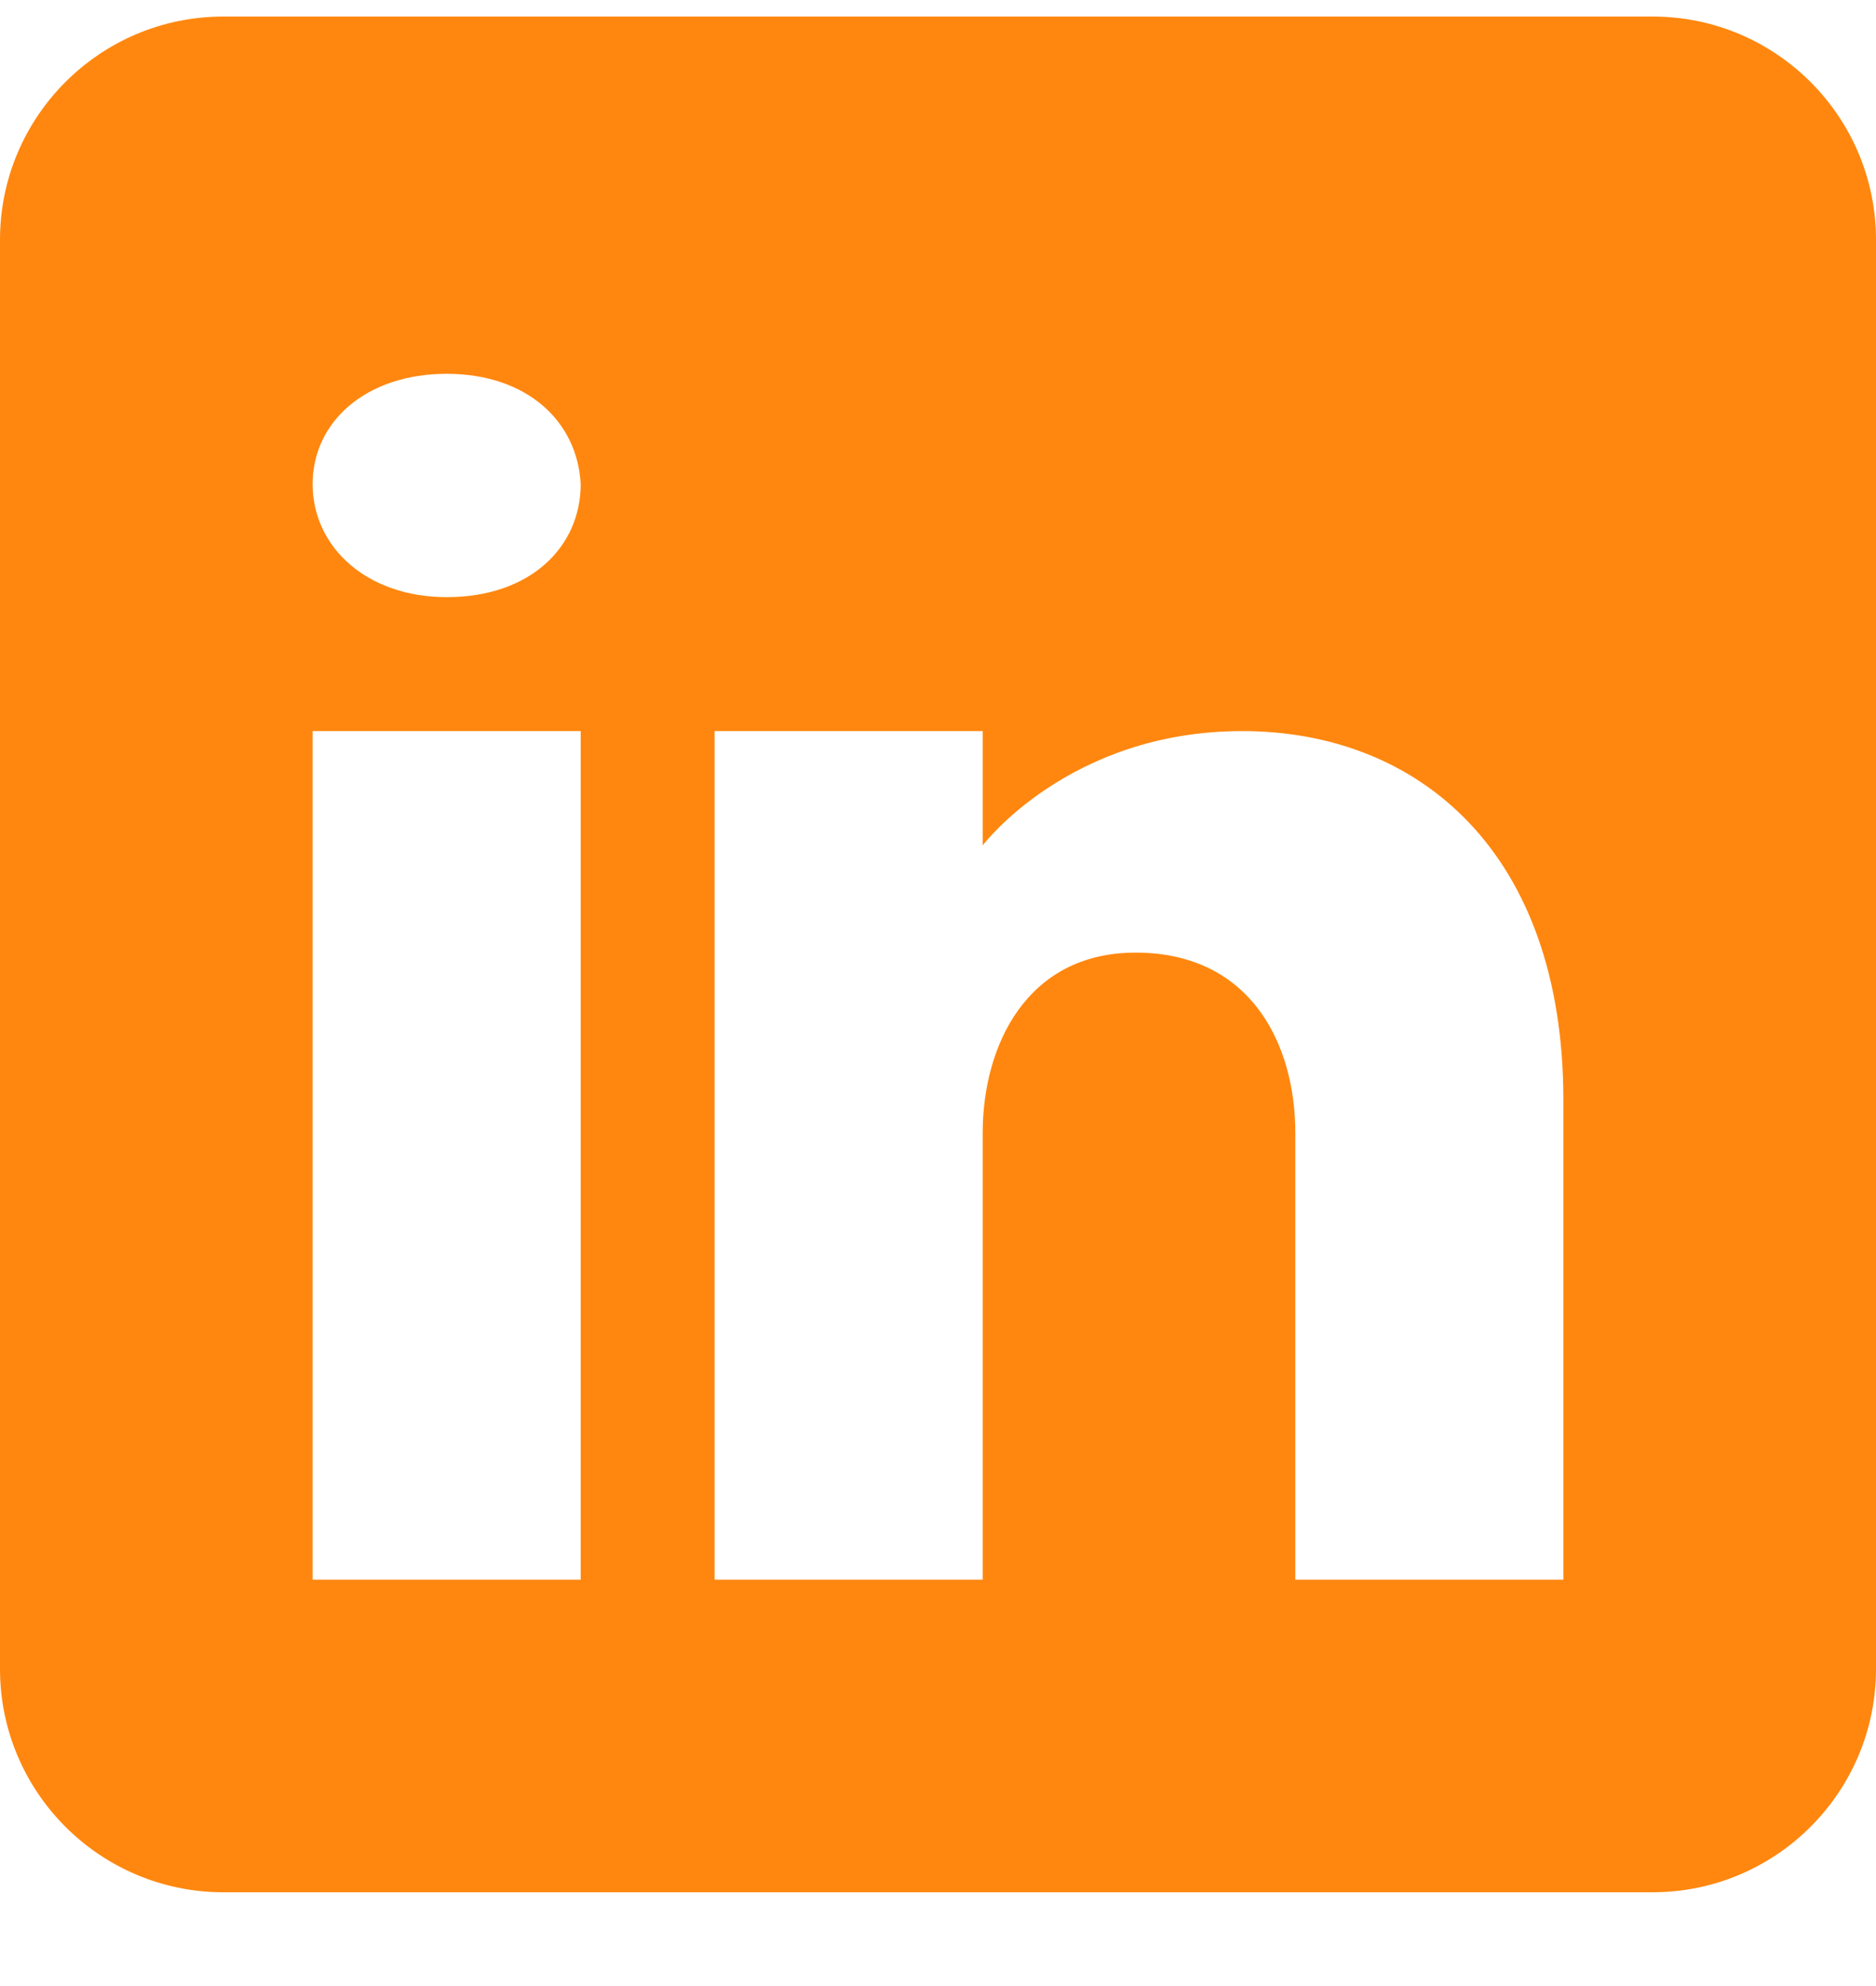
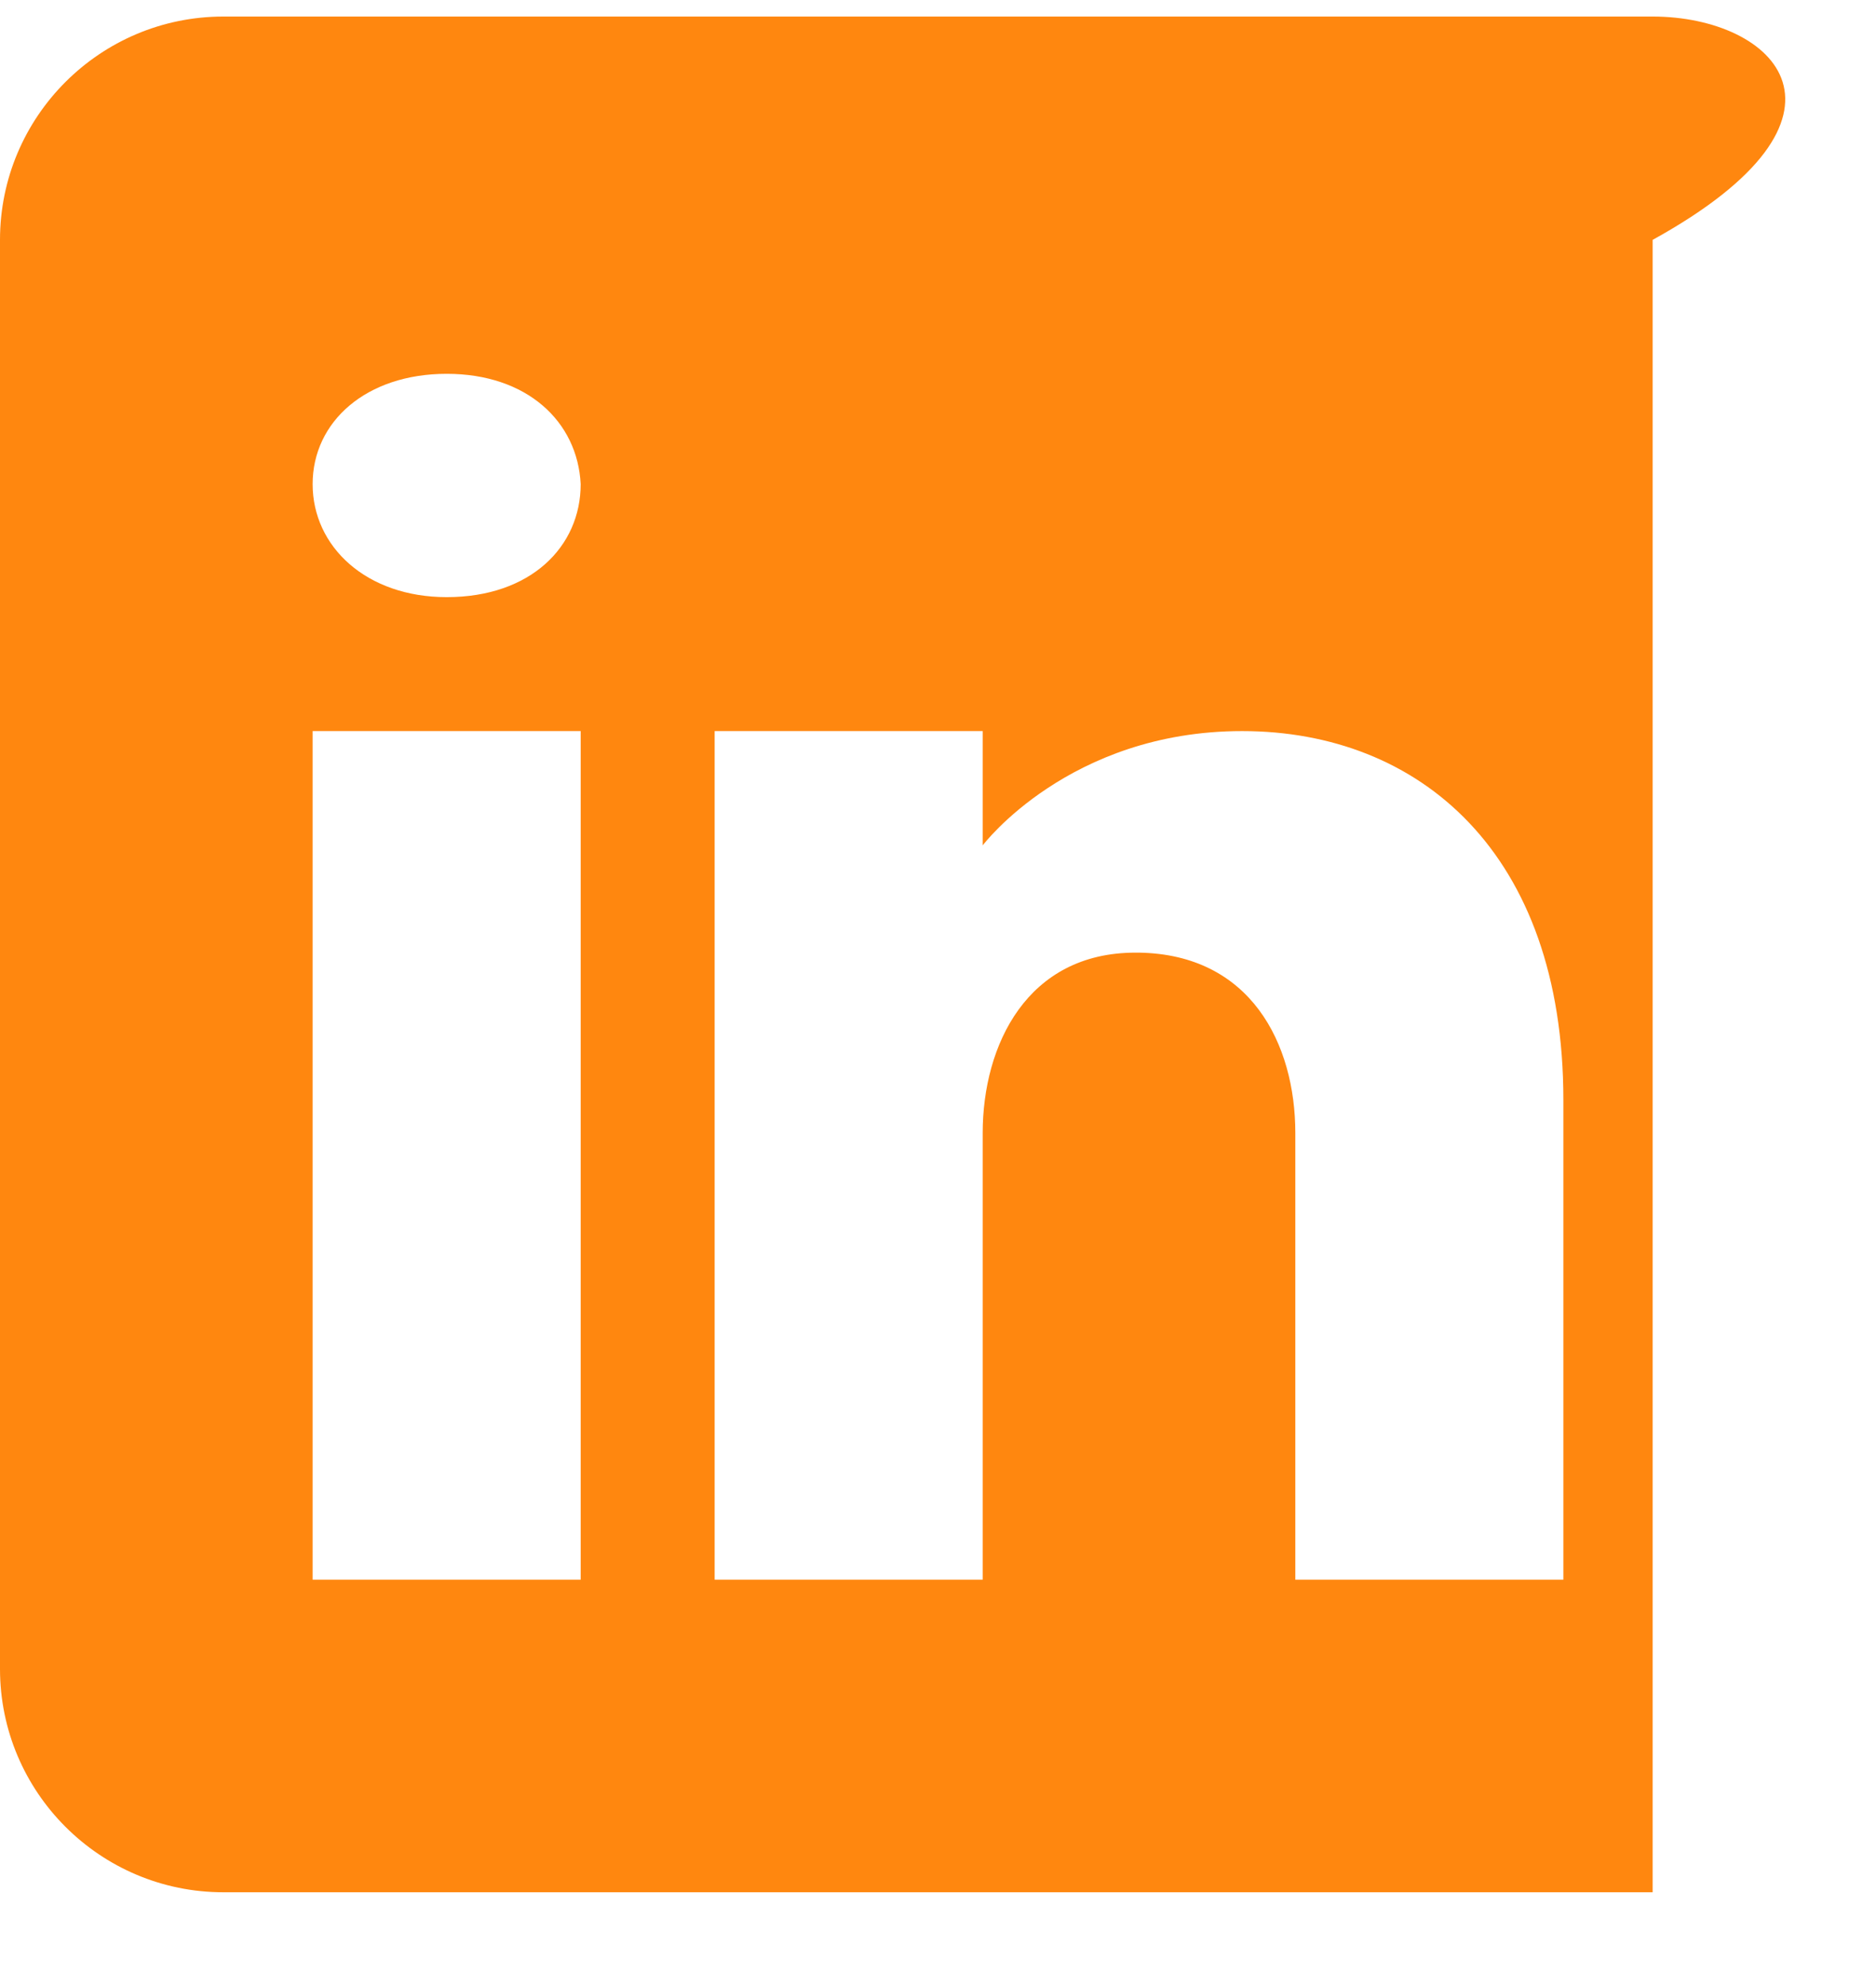
<svg xmlns="http://www.w3.org/2000/svg" width="17" height="18" viewBox="0 0 17 18" fill="none">
-   <path d="M14.976 0.15H2.024C0.907 0.15 0 1.057 0 2.174V15.126C0 16.243 0.907 17.15 2.024 17.15H14.976C16.093 17.15 17 16.243 17 15.126V2.174C17 1.057 16.093 0.15 14.976 0.15ZM5.262 6.626V14.317H2.833V6.626H5.262ZM2.833 4.388C2.833 3.821 3.319 3.388 4.048 3.388C4.776 3.388 5.234 3.821 5.262 4.388C5.262 4.954 4.809 5.412 4.048 5.412C3.319 5.412 2.833 4.954 2.833 4.388ZM14.167 14.317H11.738C11.738 14.317 11.738 10.569 11.738 10.269C11.738 9.459 11.333 8.65 10.321 8.634H10.289C9.31 8.634 8.905 9.468 8.905 10.269C8.905 10.637 8.905 14.317 8.905 14.317H6.476V6.626H8.905V7.662C8.905 7.662 9.686 6.626 11.256 6.626C12.863 6.626 14.167 7.731 14.167 9.969V14.317Z" fill="#FF870F" />
+   <path d="M14.976 0.15H2.024C0.907 0.15 0 1.057 0 2.174V15.126C0 16.243 0.907 17.15 2.024 17.15H14.976V2.174C17 1.057 16.093 0.15 14.976 0.15ZM5.262 6.626V14.317H2.833V6.626H5.262ZM2.833 4.388C2.833 3.821 3.319 3.388 4.048 3.388C4.776 3.388 5.234 3.821 5.262 4.388C5.262 4.954 4.809 5.412 4.048 5.412C3.319 5.412 2.833 4.954 2.833 4.388ZM14.167 14.317H11.738C11.738 14.317 11.738 10.569 11.738 10.269C11.738 9.459 11.333 8.65 10.321 8.634H10.289C9.31 8.634 8.905 9.468 8.905 10.269C8.905 10.637 8.905 14.317 8.905 14.317H6.476V6.626H8.905V7.662C8.905 7.662 9.686 6.626 11.256 6.626C12.863 6.626 14.167 7.731 14.167 9.969V14.317Z" fill="#FF870F" />
</svg>